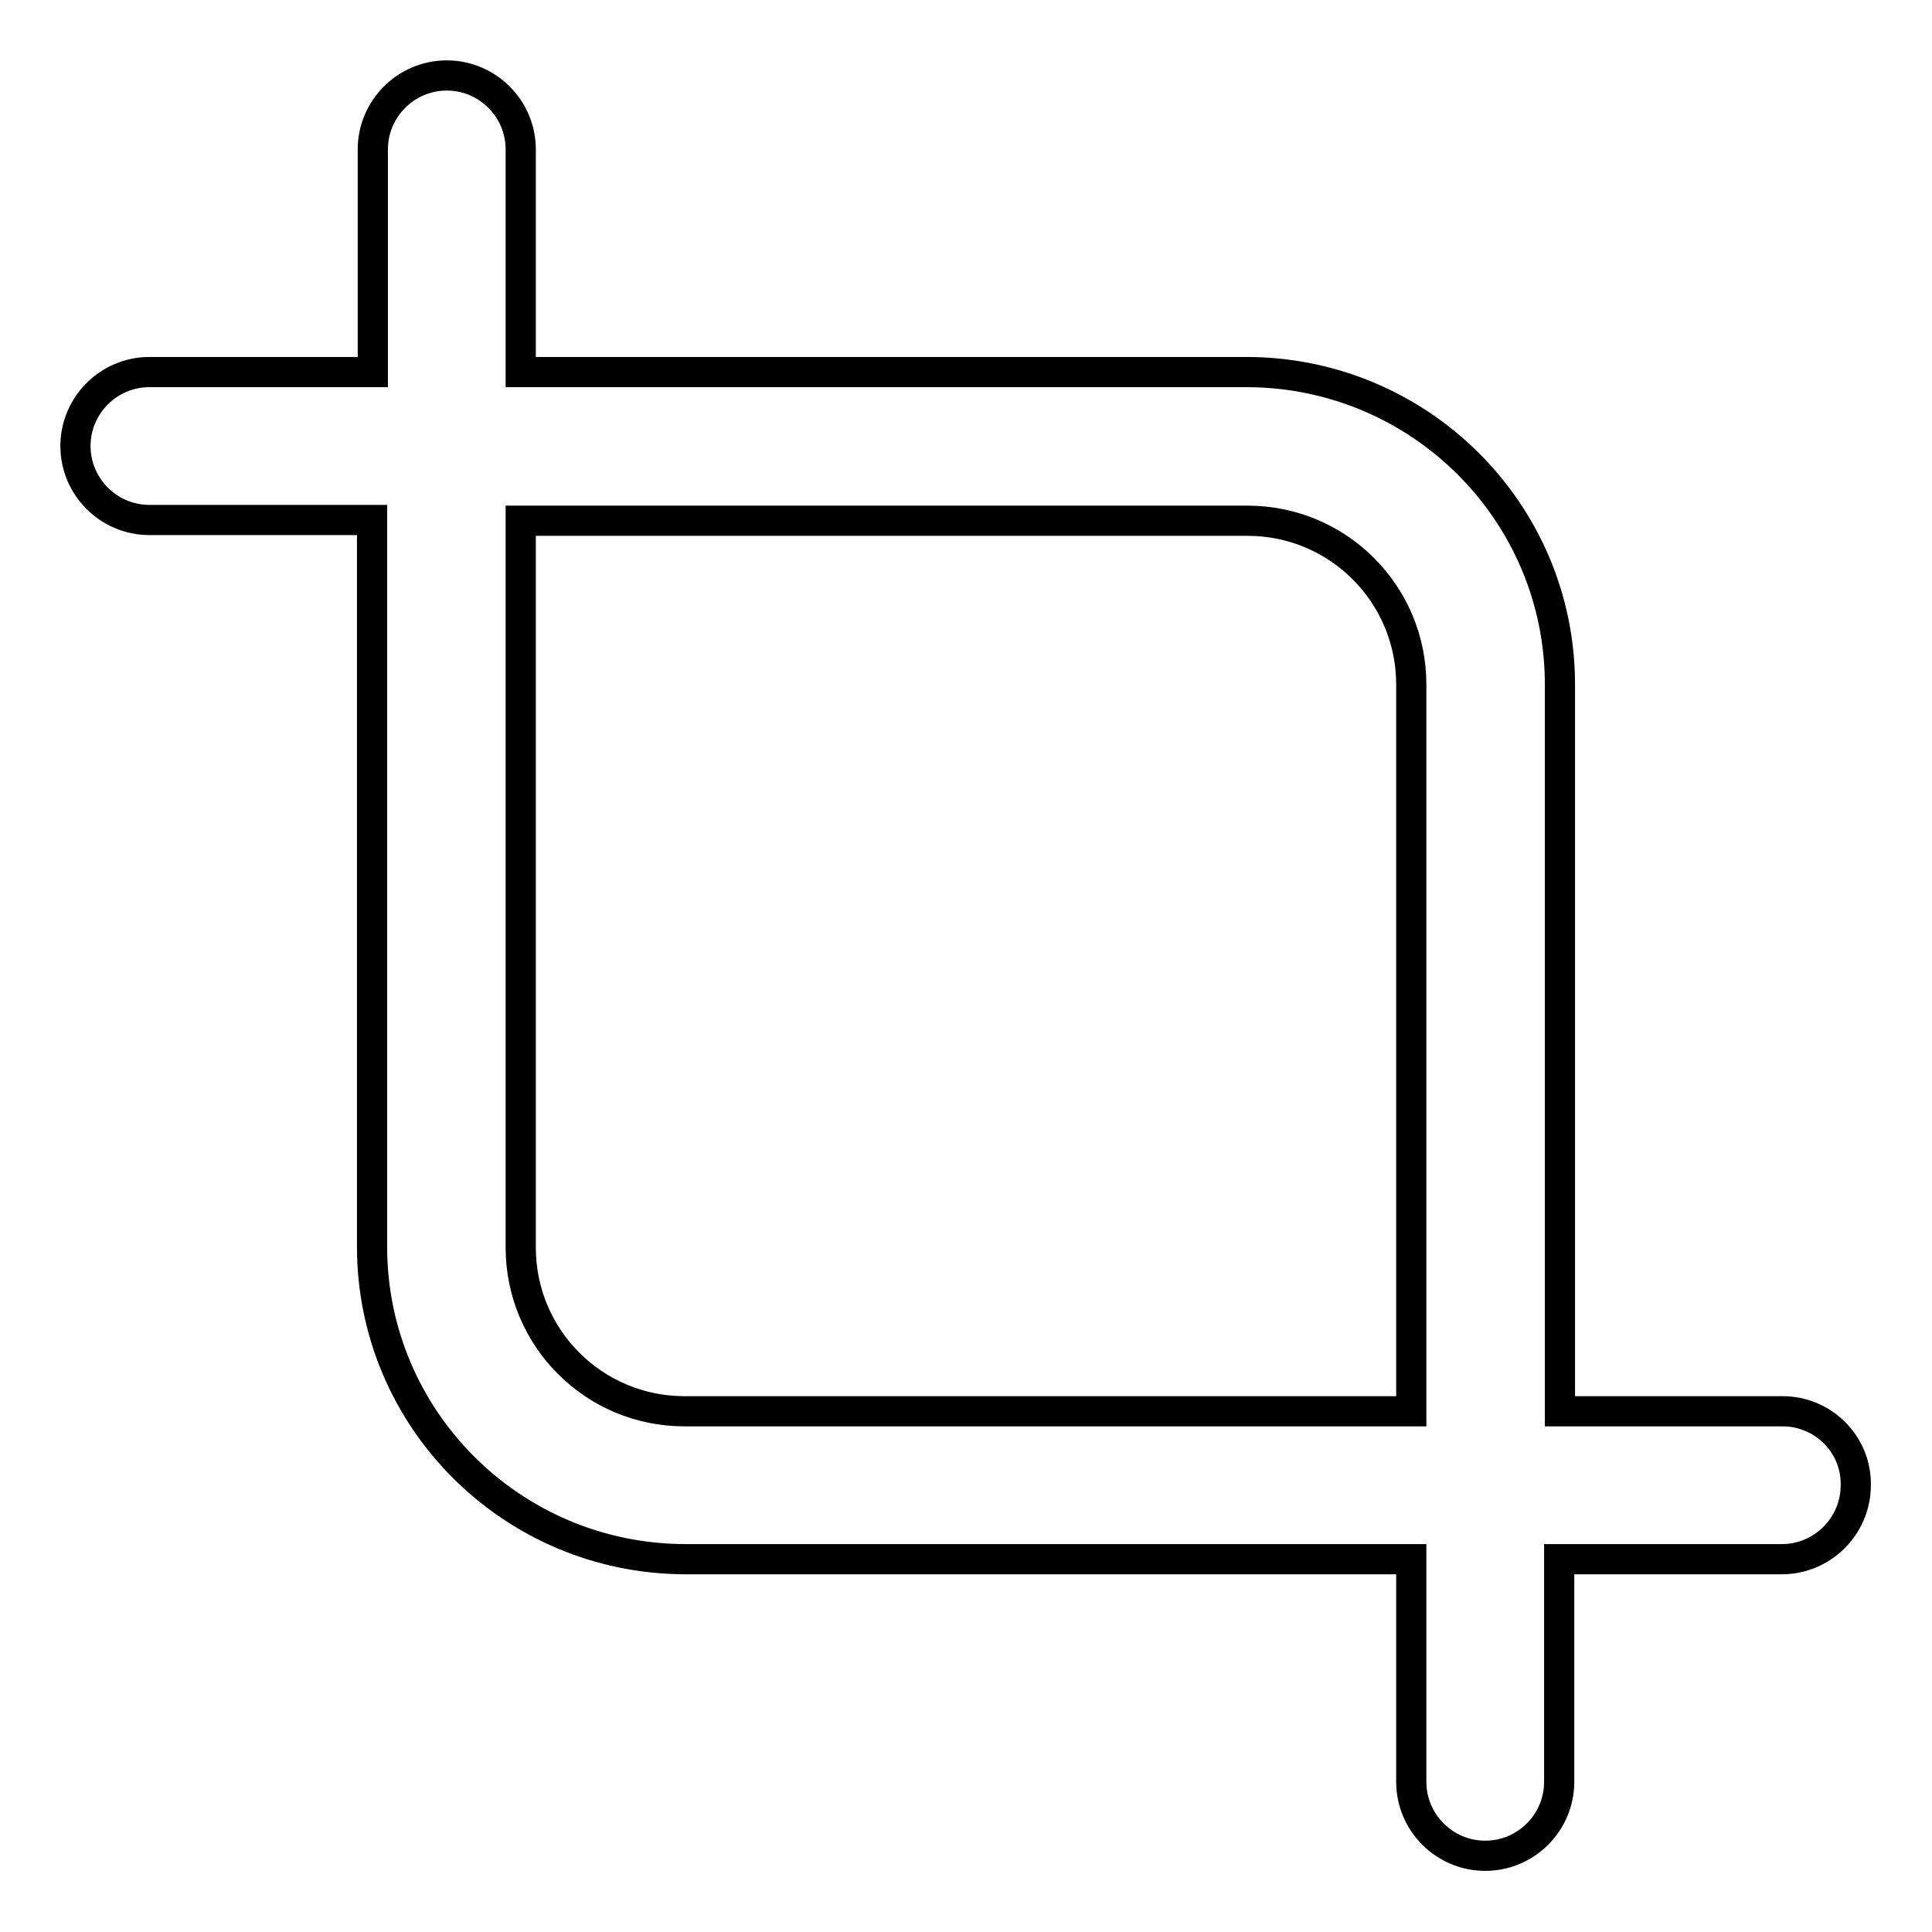
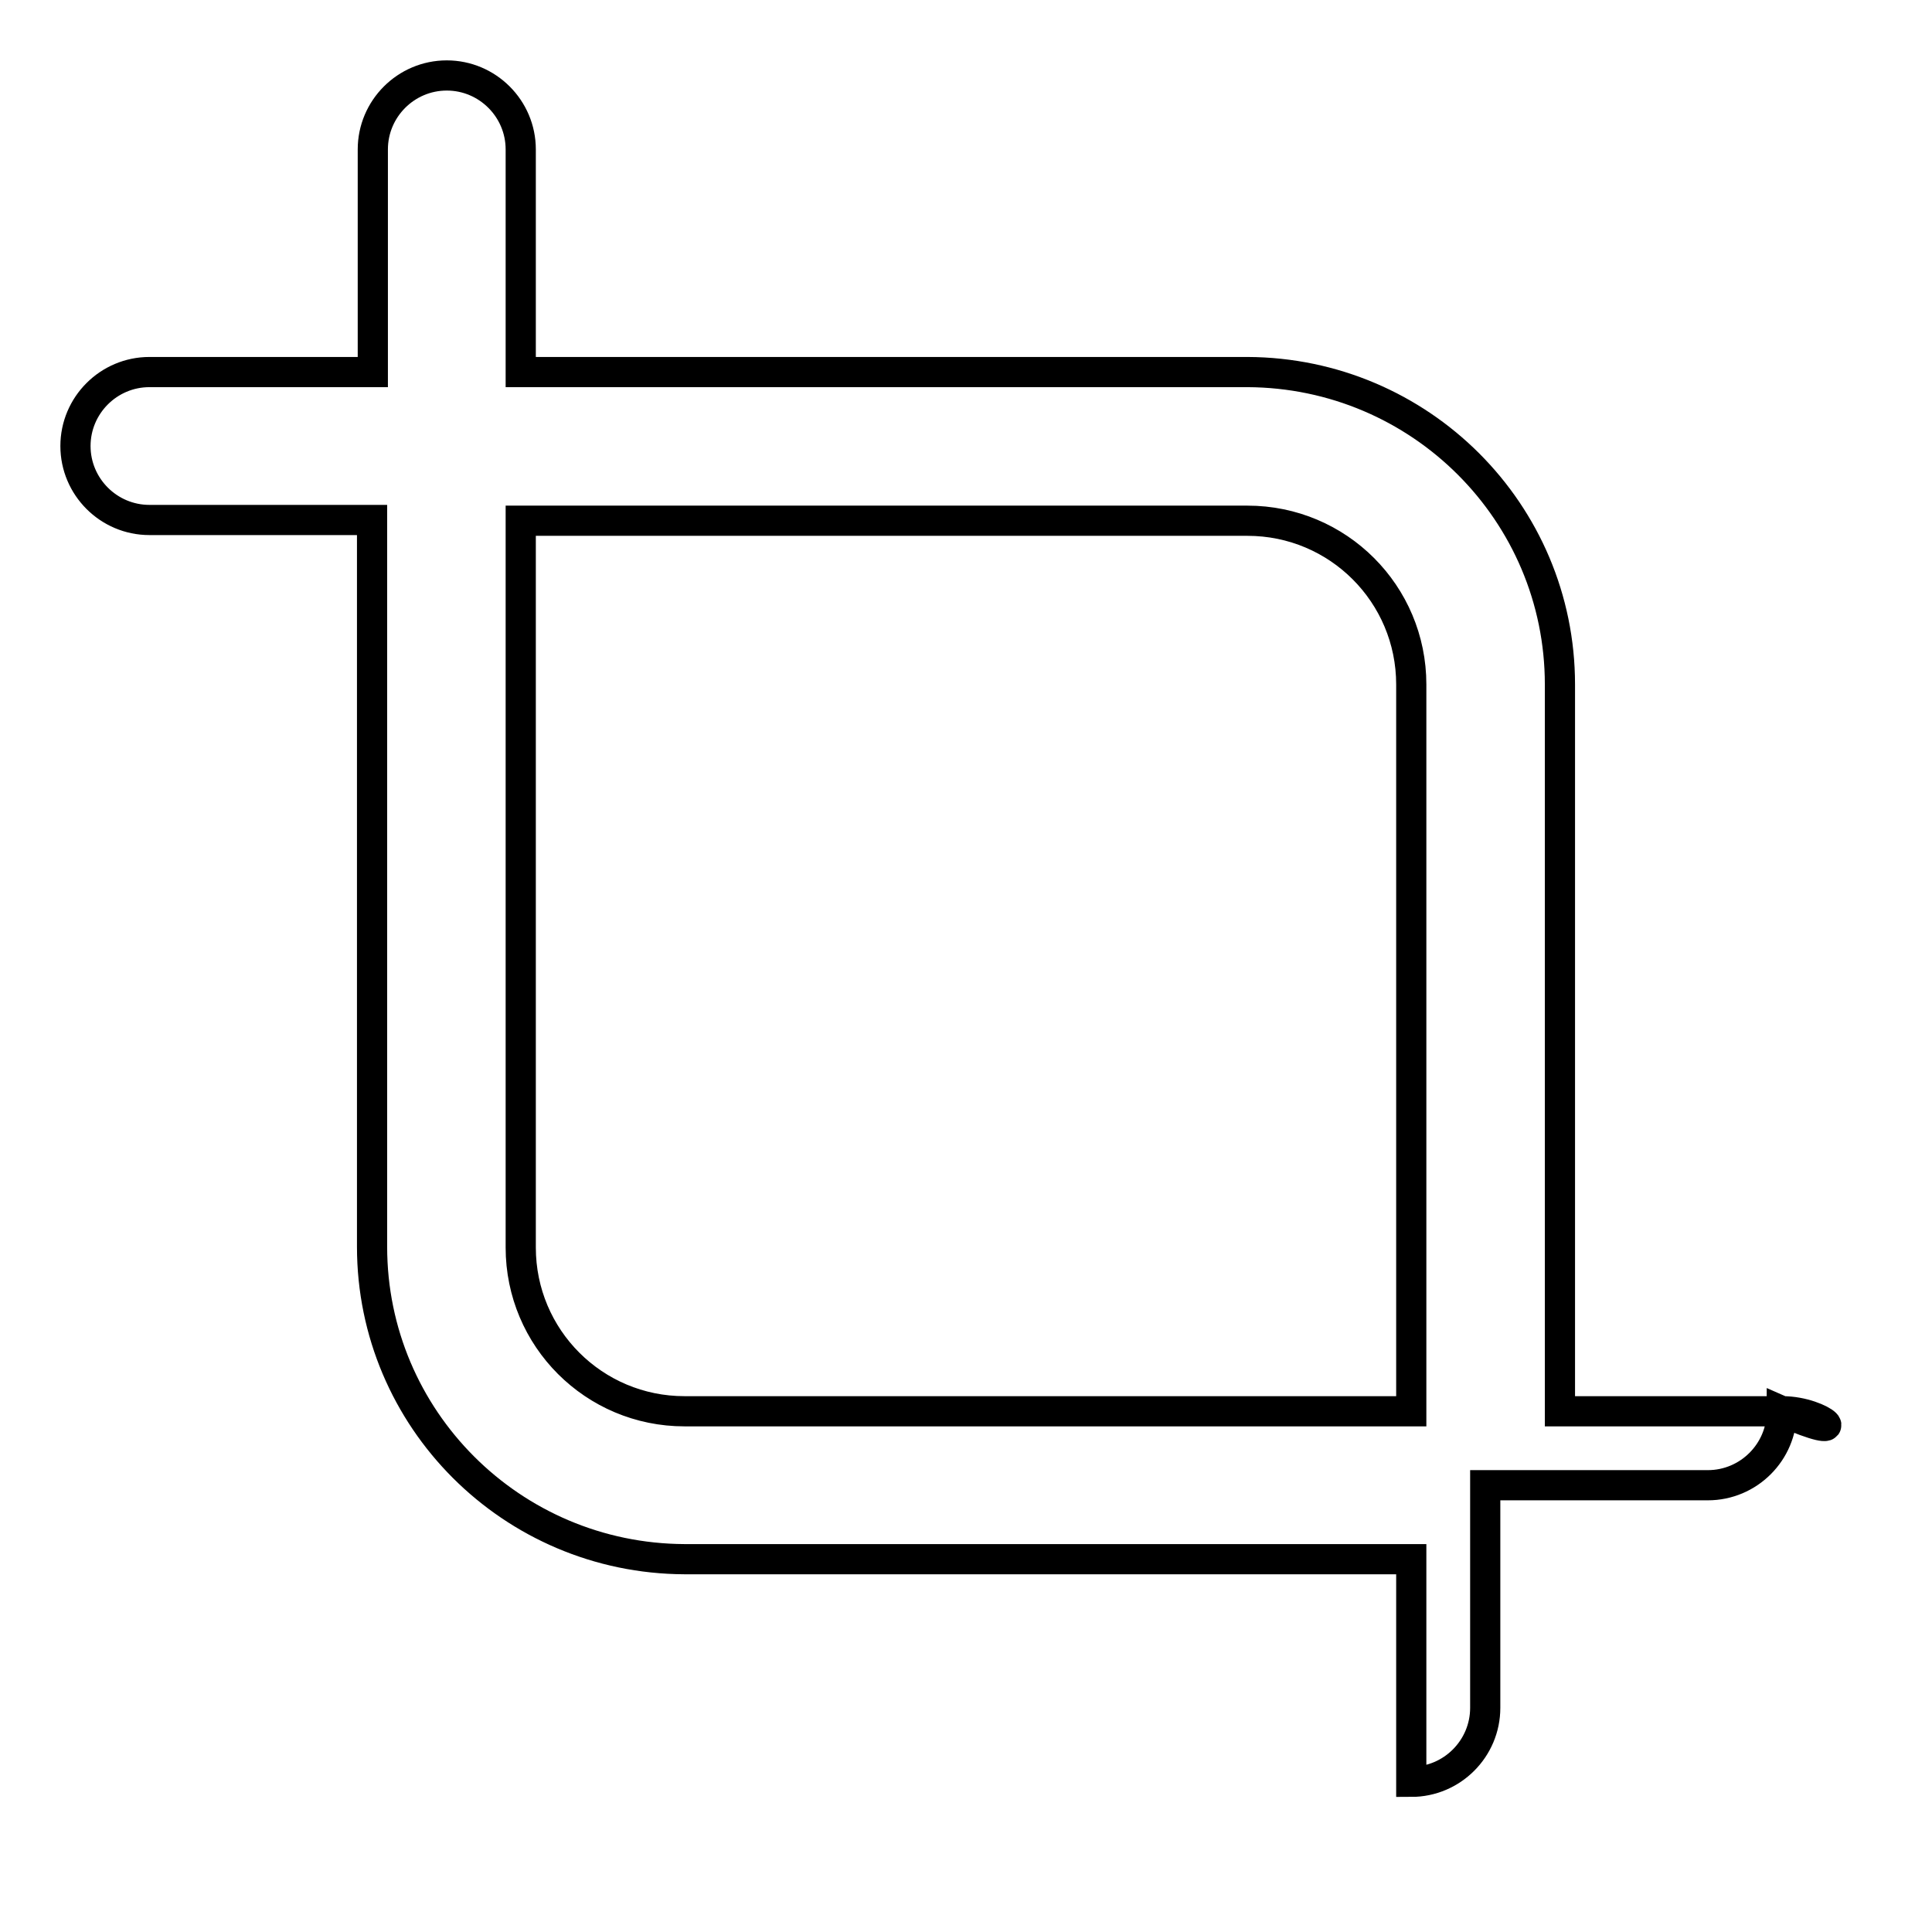
<svg xmlns="http://www.w3.org/2000/svg" version="1.1" x="0px" y="0px" viewBox="0 0 256 256" enable-background="new 0 0 256 256" xml:space="preserve">
  <g>
-     <path stroke-width="4" fill-opacity="0" stroke="#000000" d="M236.2,187h-29.5V90.7c0-22.8-18.5-41.3-41.4-41.4H69V19.8c0-5.4-4.4-9.8-9.8-9.8s-9.8,4.4-9.8,9.8v29.5 H19.8c-5.4,0-9.8,4.4-9.8,9.8c0,5.4,4.4,9.8,9.8,9.8h29.5v96.3c0,22.8,18.5,41.3,41.4,41.4H187v29.5c0,5.4,4.4,9.8,9.8,9.8 c5.4,0,9.8-4.4,9.8-9.8v-29.5h29.5c5.4,0,9.8-4.4,9.8-9.8C246,191.4,241.6,187,236.2,187z M90.7,187c-12,0-21.7-9.7-21.7-21.7V69 h96.3c12,0,21.7,9.7,21.7,21.7V187H90.7z" />
+     <path stroke-width="4" fill-opacity="0" stroke="#000000" d="M236.2,187h-29.5V90.7c0-22.8-18.5-41.3-41.4-41.4H69V19.8c0-5.4-4.4-9.8-9.8-9.8s-9.8,4.4-9.8,9.8v29.5 H19.8c-5.4,0-9.8,4.4-9.8,9.8c0,5.4,4.4,9.8,9.8,9.8h29.5v96.3c0,22.8,18.5,41.3,41.4,41.4H187v29.5c5.4,0,9.8-4.4,9.8-9.8v-29.5h29.5c5.4,0,9.8-4.4,9.8-9.8C246,191.4,241.6,187,236.2,187z M90.7,187c-12,0-21.7-9.7-21.7-21.7V69 h96.3c12,0,21.7,9.7,21.7,21.7V187H90.7z" />
  </g>
</svg>